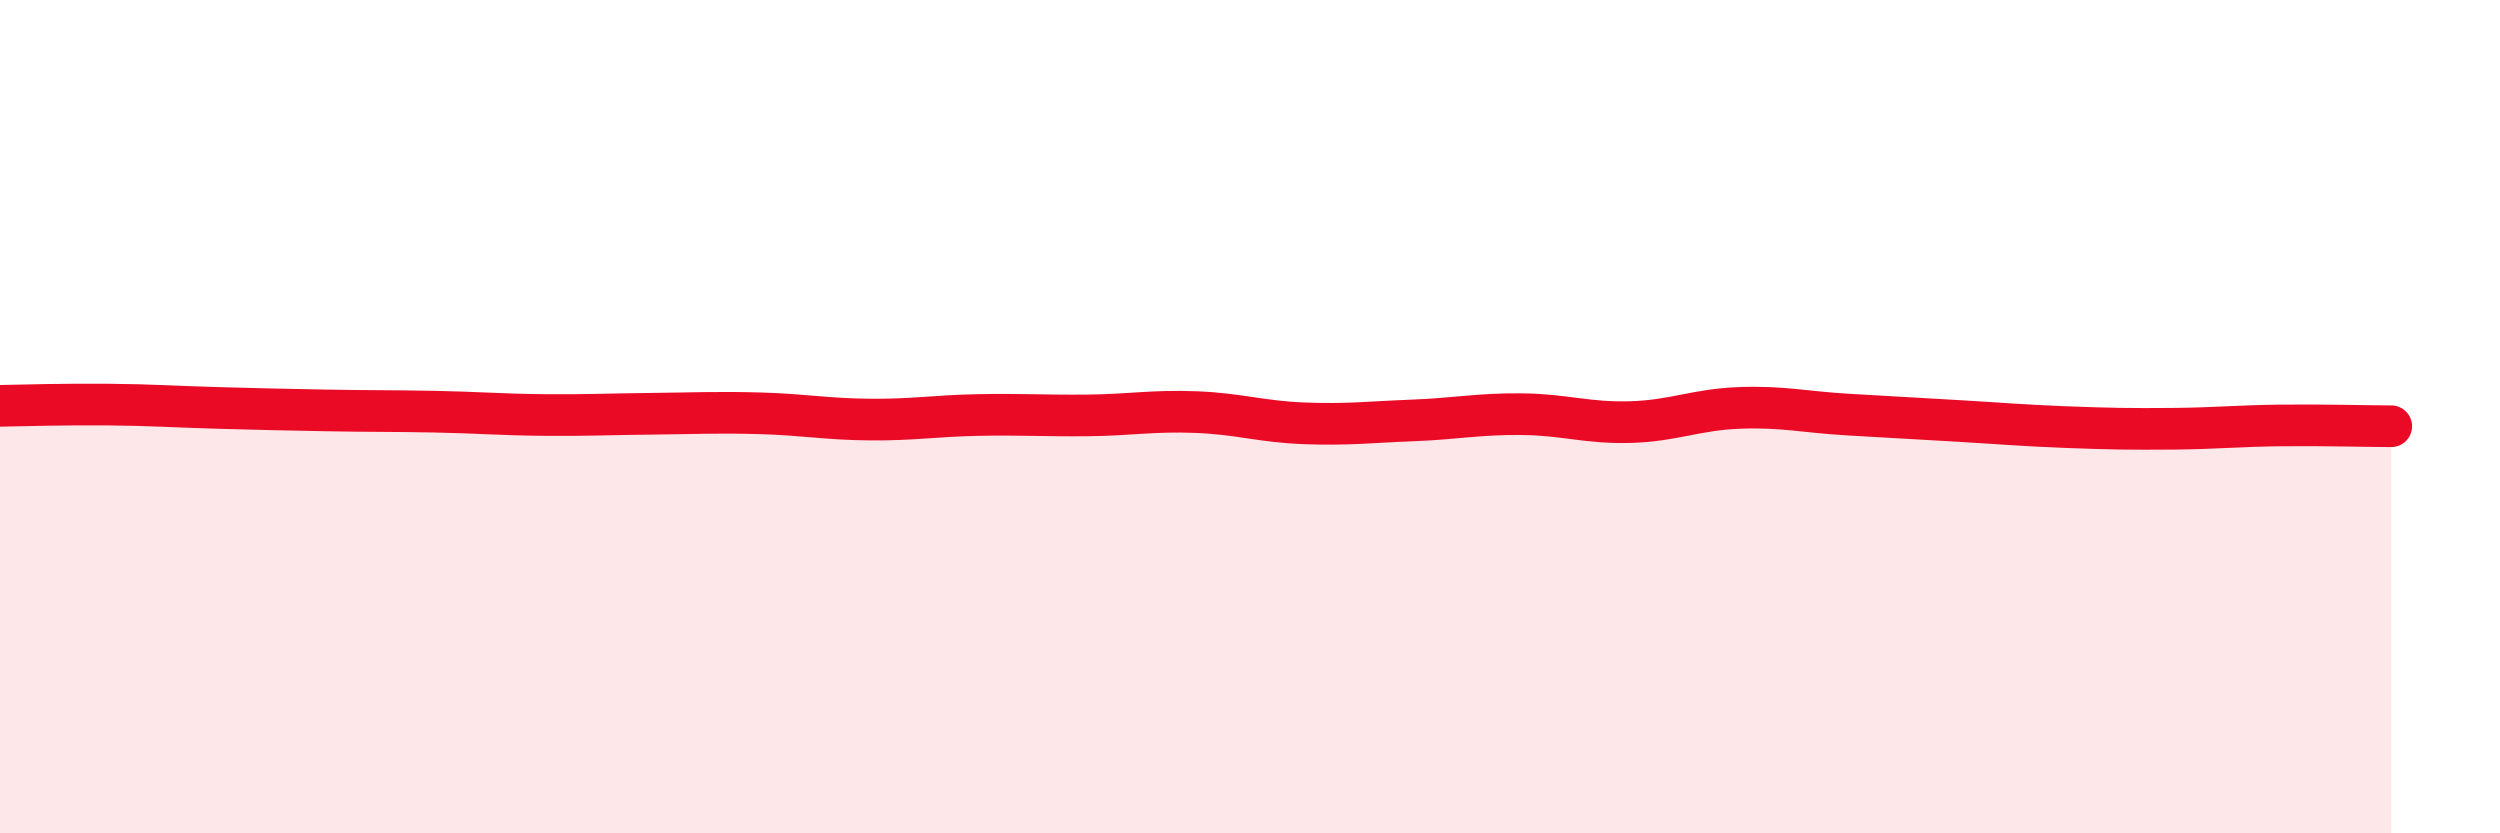
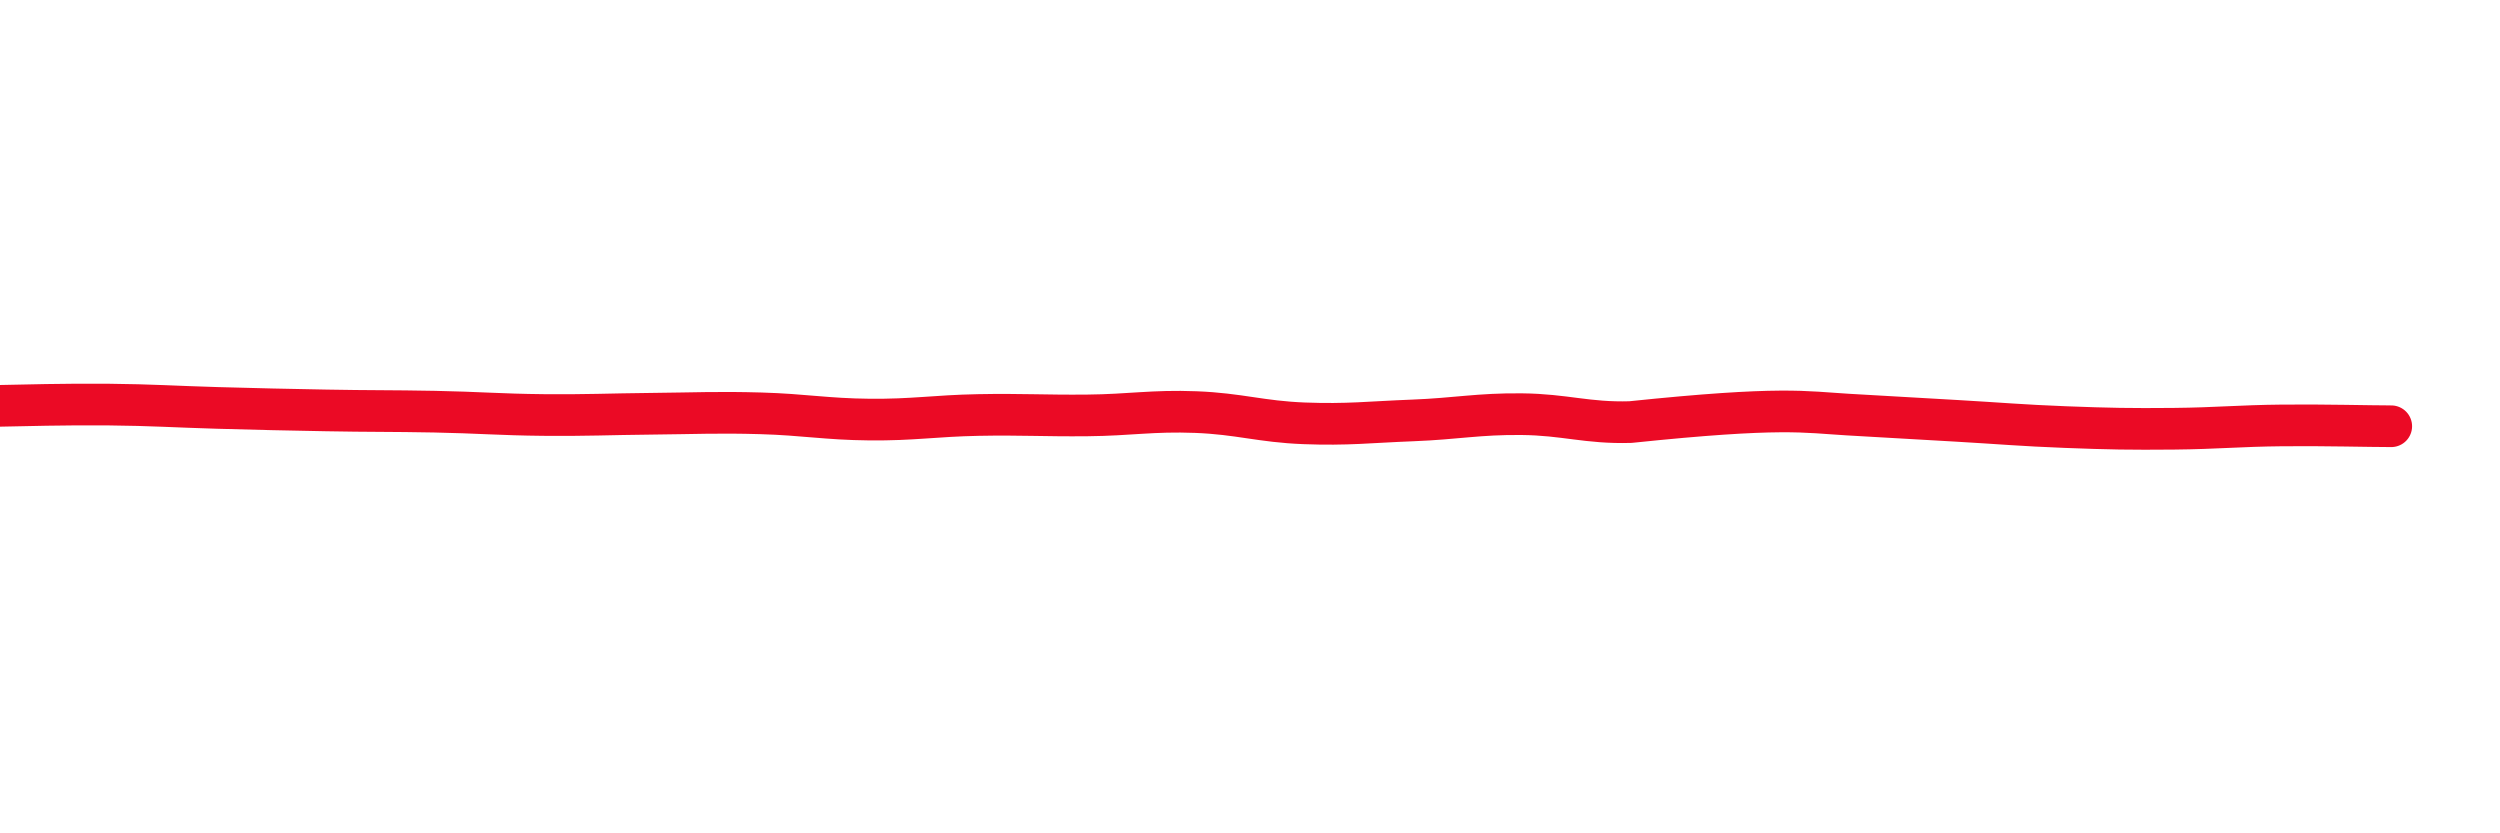
<svg xmlns="http://www.w3.org/2000/svg" width="60" height="20" viewBox="0 0 60 20">
-   <path d="M 0,9.74 C 0.52,9.73 1.57,9.7 2.61,9.71 C 3.65,9.72 4.18,9.76 5.22,9.79 C 6.26,9.82 6.79,9.83 7.83,9.85 C 8.87,9.87 9.39,9.86 10.43,9.88 C 11.47,9.9 12,9.95 13.04,9.96 C 14.08,9.97 14.61,9.94 15.65,9.93 C 16.69,9.92 17.22,9.89 18.26,9.92 C 19.3,9.95 19.83,10.06 20.87,10.07 C 21.91,10.08 22.44,9.98 23.48,9.96 C 24.52,9.94 25.05,9.98 26.09,9.97 C 27.13,9.96 27.66,9.85 28.7,9.89 C 29.74,9.93 30.26,10.12 31.3,10.16 C 32.34,10.2 32.87,10.13 33.91,10.09 C 34.95,10.05 35.48,9.93 36.52,9.94 C 37.56,9.95 38.09,10.16 39.13,10.13 C 40.17,10.1 40.7,9.83 41.74,9.79 C 42.78,9.75 43.31,9.89 44.35,9.95 C 45.39,10.01 45.92,10.04 46.96,10.1 C 48,10.16 48.53,10.21 49.57,10.25 C 50.61,10.29 51.13,10.3 52.17,10.29 C 53.21,10.28 53.74,10.22 54.78,10.21 C 55.82,10.2 56.87,10.23 57.39,10.23L57.39 20L0 20Z" fill="#EB0A25" opacity="0.1" stroke-linecap="round" stroke-linejoin="round" />
-   <path d="M 0,9.74 C 0.52,9.73 1.57,9.7 2.61,9.71 C 3.65,9.72 4.18,9.76 5.22,9.79 C 6.26,9.82 6.79,9.83 7.83,9.85 C 8.87,9.87 9.39,9.86 10.43,9.88 C 11.47,9.9 12,9.95 13.04,9.96 C 14.08,9.97 14.61,9.94 15.65,9.93 C 16.69,9.92 17.22,9.89 18.26,9.92 C 19.3,9.95 19.83,10.06 20.87,10.07 C 21.91,10.08 22.44,9.98 23.48,9.96 C 24.52,9.94 25.05,9.98 26.09,9.97 C 27.13,9.96 27.66,9.85 28.7,9.89 C 29.74,9.93 30.26,10.12 31.3,10.16 C 32.34,10.2 32.87,10.13 33.91,10.09 C 34.95,10.05 35.48,9.93 36.52,9.94 C 37.56,9.95 38.09,10.16 39.13,10.13 C 40.17,10.1 40.7,9.83 41.74,9.79 C 42.78,9.75 43.31,9.89 44.35,9.95 C 45.39,10.01 45.92,10.04 46.96,10.1 C 48,10.16 48.53,10.21 49.57,10.25 C 50.61,10.29 51.13,10.3 52.17,10.29 C 53.21,10.28 53.74,10.22 54.78,10.21 C 55.82,10.2 56.87,10.23 57.39,10.23" stroke="#EB0A25" stroke-width="1" fill="none" stroke-linecap="round" stroke-linejoin="round" />
+   <path d="M 0,9.74 C 0.52,9.73 1.57,9.7 2.61,9.71 C 3.65,9.72 4.18,9.76 5.22,9.79 C 6.26,9.82 6.79,9.83 7.83,9.85 C 8.87,9.87 9.39,9.86 10.43,9.88 C 11.47,9.9 12,9.95 13.04,9.96 C 14.08,9.97 14.61,9.94 15.65,9.93 C 16.69,9.92 17.22,9.89 18.26,9.92 C 19.3,9.95 19.83,10.06 20.87,10.07 C 21.91,10.08 22.44,9.98 23.48,9.96 C 24.52,9.94 25.05,9.98 26.09,9.97 C 27.13,9.96 27.66,9.85 28.7,9.89 C 29.74,9.93 30.26,10.12 31.3,10.16 C 32.34,10.2 32.87,10.13 33.91,10.09 C 34.95,10.05 35.48,9.93 36.52,9.94 C 37.56,9.95 38.09,10.16 39.13,10.13 C 42.78,9.75 43.31,9.89 44.35,9.95 C 45.39,10.01 45.92,10.04 46.96,10.1 C 48,10.16 48.53,10.21 49.57,10.25 C 50.61,10.29 51.13,10.3 52.17,10.29 C 53.21,10.28 53.74,10.22 54.78,10.21 C 55.82,10.2 56.87,10.23 57.39,10.23" stroke="#EB0A25" stroke-width="1" fill="none" stroke-linecap="round" stroke-linejoin="round" />
</svg>